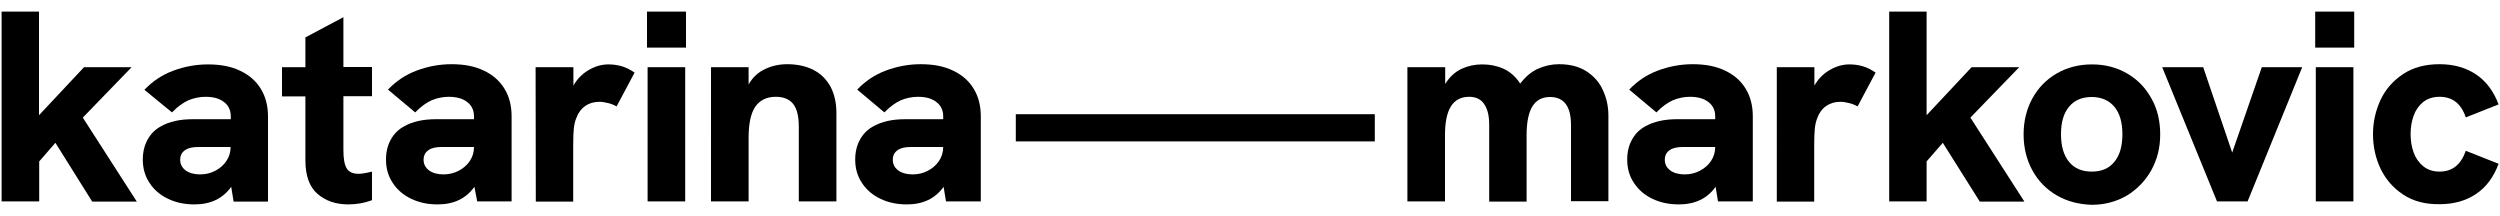
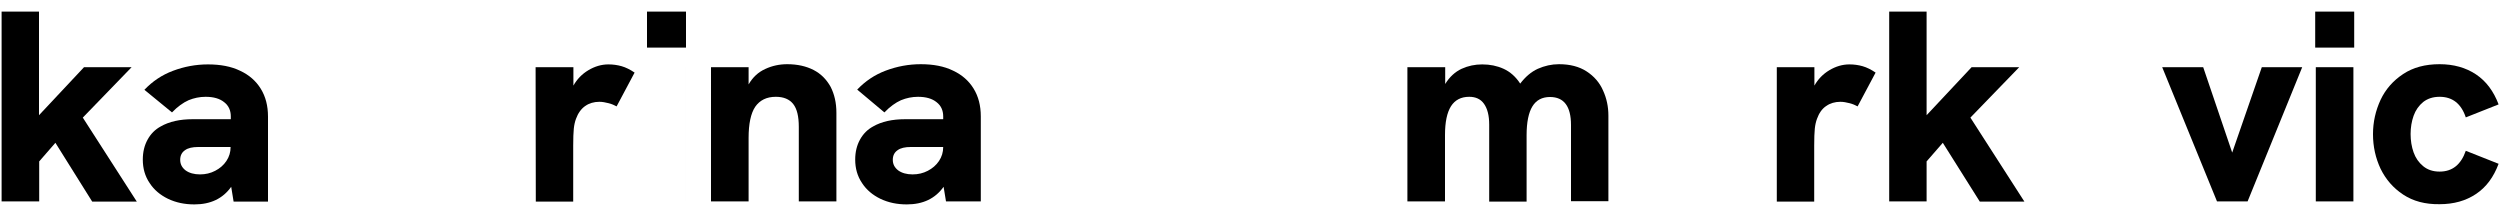
<svg xmlns="http://www.w3.org/2000/svg" version="1.1" id="Layer_1" x="0px" y="0px" viewBox="0 0 1250 108" style="enable-background:new 0 0 1250 108;" xml:space="preserve">
  <g>
    <g>
      <path d="M27.7,71.4l-8.1,9.3v20H0.8V5.8h18.7v51.8l22.5-24h23.8L41.4,58.8l27,42H46.1L27.7,71.4z" />
      <path d="M115.6,93.4c-4.2,5.9-10.3,8.8-18.4,8.8c-4.9,0-9.2-0.9-13.2-2.8c-3.9-1.9-7-4.5-9.2-7.9c-2.3-3.4-3.4-7.3-3.4-11.7    c0-3.8,0.8-7.1,2.4-10s3.8-5.1,6.6-6.6c4.2-2.4,9.5-3.6,16-3.6h19v-1.4c0-3-1.1-5.4-3.3-7.1c-2.2-1.8-5.3-2.7-9.3-2.7    c-3,0-5.8,0.6-8.5,1.7c-2.7,1.2-5.5,3.2-8.3,6.1L72.2,44.9c4-4.2,8.7-7.4,14.3-9.5c5.6-2.1,11.4-3.2,17.5-3.2    c6.2,0,11.6,1,16.1,3.2c4.5,2.1,7.9,5.1,10.3,9s3.6,8.5,3.6,13.9v42.5h-17.2L115.6,93.4z M92.8,85.2c1.8,1.3,4.2,2,7.2,2    c2.8,0,5.3-0.6,7.6-1.8c2.3-1.2,4.2-2.8,5.6-4.9s2.1-4.4,2.1-7H99.1c-2.9,0-5.1,0.5-6.6,1.6c-1.6,1.1-2.4,2.7-2.4,4.8    C90.1,82.1,91,83.8,92.8,85.2z" />
-       <path d="M158.7,96.9c-4-3.5-6-9.1-6-16.7v-32H141V33.6h11.7V18.7l19-10.1v24.9H186v14.6h-14.3V75c0,4.2,0.5,7.2,1.6,9.1    s3.1,2.8,6,2.8c1.6,0,3.9-0.4,6.7-1.1v14.3c-3.8,1.4-7.7,2.1-11.9,2.1C167.9,102.2,162.7,100.4,158.7,96.9z" />
-       <path d="M237.2,93.4c-4.2,5.9-10.3,8.8-18.4,8.8c-4.9,0-9.2-0.9-13.2-2.8c-3.9-1.9-7-4.5-9.2-7.9c-2.3-3.4-3.4-7.3-3.4-11.7    c0-3.8,0.8-7.1,2.4-10s3.8-5.1,6.6-6.6c4.2-2.4,9.5-3.6,16-3.6h19v-1.4c0-3-1.1-5.4-3.3-7.1c-2.2-1.8-5.3-2.7-9.3-2.7    c-3,0-5.8,0.6-8.5,1.7c-2.7,1.2-5.5,3.2-8.3,6.1L194,44.8c4-4.2,8.7-7.4,14.3-9.5s11.4-3.2,17.5-3.2c6.2,0,11.6,1,16.1,3.2    c4.5,2.1,7.9,5.1,10.3,9c2.4,3.9,3.6,8.5,3.6,13.9v42.5h-17.2L237.2,93.4z M214.5,85.2c1.8,1.3,4.2,2,7.2,2c2.8,0,5.3-0.6,7.6-1.8    c2.3-1.2,4.2-2.8,5.6-4.9s2.1-4.4,2.1-7h-16.2c-2.9,0-5.1,0.5-6.6,1.6c-1.6,1.1-2.4,2.7-2.4,4.8C211.8,82.1,212.7,83.8,214.5,85.2    z" />
      <path d="M267.8,33.6h18.9v9.2c1.8-3.2,4.3-5.8,7.5-7.7s6.5-2.9,10-2.9c2.3,0,4.5,0.3,6.6,0.9c2.1,0.6,4.3,1.7,6.5,3.2l-9,16.9    c-1.1-0.6-2.4-1.2-4-1.6c-1.6-0.4-3.1-0.7-4.6-0.7c-2.7,0-5.1,0.7-7.1,2.1s-3.6,3.6-4.6,6.4c-0.5,1.3-0.9,3-1.1,4.9    c-0.2,2-0.3,4.8-0.3,8.5v28h-18.7L267.8,33.6L267.8,33.6z" />
-       <path d="M323.5,5.8H343v18h-19.5V5.8z M323.8,33.6h18.8v67.1h-18.8V33.6z" />
+       <path d="M323.5,5.8H343v18h-19.5V5.8z M323.8,33.6h18.8v67.1V33.6z" />
      <path d="M355.5,33.6h18.8v8.6c2.1-3.6,4.8-6.1,8.3-7.7c3.4-1.6,7.1-2.4,11-2.4c5.1,0,9.5,1,13.2,2.9s6.5,4.8,8.5,8.4    c1.9,3.7,2.9,8,2.9,13v44.3h-18.8V63.4c0-5.2-0.9-9-2.8-11.4s-4.8-3.6-8.7-3.6c-4.6,0-8,1.7-10.3,5c-2.2,3.3-3.3,8.5-3.3,15.6    v31.7h-18.8L355.5,33.6L355.5,33.6z" />
      <path d="M471.8,93.4c-4.2,5.9-10.3,8.8-18.4,8.8c-4.9,0-9.2-0.9-13.2-2.8c-3.9-1.9-7-4.5-9.2-7.9c-2.3-3.4-3.4-7.3-3.4-11.7    c0-3.8,0.8-7.1,2.4-10s3.8-5.1,6.6-6.6c4.2-2.4,9.5-3.6,16-3.6h19v-1.4c0-3-1.1-5.4-3.3-7.1c-2.2-1.8-5.3-2.7-9.3-2.7    c-3,0-5.8,0.6-8.5,1.7c-2.7,1.2-5.5,3.2-8.3,6.1l-13.6-11.4c4-4.2,8.7-7.4,14.3-9.5c5.6-2.1,11.4-3.2,17.5-3.2    c6.2,0,11.6,1,16.1,3.2c4.5,2.1,7.9,5.1,10.3,9s3.6,8.5,3.6,13.9v42.5H473L471.8,93.4z M449.1,85.2c1.8,1.3,4.2,2,7.2,2    c2.8,0,5.3-0.6,7.6-1.8c2.3-1.2,4.2-2.8,5.6-4.9s2.1-4.4,2.1-7h-16.2c-2.9,0-5.1,0.5-6.6,1.6c-1.6,1.1-2.4,2.7-2.4,4.8    C446.4,82.1,447.3,83.8,449.1,85.2z" />
    </g>
    <g>
      <path d="M703.8,33.6h18.8V42c2.2-3.6,5-6.1,8.2-7.6c3.3-1.5,6.7-2.2,10.3-2.2c3.9,0,7.4,0.7,10.7,2.2s6.1,4,8.3,7.4    c2.6-3.4,5.5-5.9,8.8-7.4c3.4-1.5,6.9-2.3,10.6-2.3c5.5,0,10.1,1.2,13.8,3.6c3.7,2.4,6.5,5.6,8.2,9.5c1.8,3.9,2.7,8.1,2.7,12.6    v42.8h-18.7V62.5c0-9.3-3.5-14-10.5-14c-4,0-6.9,1.6-8.8,4.7c-1.9,3.1-2.9,7.9-2.9,14.4v33.2h-18.7V62.3c0-4.6-0.9-8-2.6-10.4    c-1.7-2.4-4.2-3.5-7.4-3.5c-4.1,0-7.1,1.6-9.1,4.7c-2,3.2-3,7.9-3,14.4v33.2h-18.8V33.6H703.8z" />
-       <path d="M857.8,93.4c-4.2,5.9-10.3,8.8-18.4,8.8c-4.9,0-9.2-0.9-13.2-2.8c-3.9-1.9-7-4.5-9.2-7.9c-2.3-3.4-3.4-7.3-3.4-11.7    c0-3.8,0.8-7.1,2.4-10s3.8-5.1,6.6-6.6c4.2-2.4,9.5-3.6,16-3.6h19v-1.4c0-3-1.1-5.4-3.3-7.1c-2.2-1.8-5.3-2.7-9.3-2.7    c-3,0-5.8,0.6-8.5,1.7c-2.7,1.2-5.5,3.2-8.3,6.1l-13.6-11.4c4-4.2,8.7-7.4,14.3-9.5s11.4-3.2,17.5-3.2c6.2,0,11.6,1,16.1,3.2    c4.5,2.1,7.9,5.1,10.3,9c2.4,3.9,3.6,8.5,3.6,13.9v42.5H859L857.8,93.4z M835.1,85.2c1.8,1.3,4.2,2,7.2,2c2.8,0,5.3-0.6,7.6-1.8    c2.3-1.2,4.2-2.8,5.6-4.9c1.4-2.1,2.1-4.4,2.1-7h-16.2c-2.9,0-5.1,0.5-6.6,1.6c-1.6,1.1-2.4,2.7-2.4,4.8    C832.4,82.1,833.3,83.8,835.1,85.2z" />
      <path d="M888.3,33.6h18.9v9.2c1.8-3.2,4.3-5.8,7.5-7.7s6.5-2.9,10-2.9c2.3,0,4.5,0.3,6.6,0.9s4.3,1.7,6.5,3.2l-9,16.9    c-1.1-0.6-2.4-1.2-4-1.6c-1.6-0.4-3.1-0.7-4.6-0.7c-2.7,0-5.1,0.7-7.1,2.1c-2.1,1.4-3.6,3.6-4.6,6.4c-0.5,1.3-0.9,3-1.1,4.9    c-0.2,2-0.3,4.8-0.3,8.5v28h-18.7V33.6H888.3z" />
      <path d="M971.4,71.4l-8.1,9.3v20h-18.7V5.8h18.7v51.8l22.5-24h23.8l-24.4,25.2l27,42h-22.3L971.4,71.4z" />
-       <path d="M1028.4,97.7c-5.2-3-9.3-7.2-12.2-12.5s-4.4-11.3-4.4-18s1.5-12.7,4.4-18s7-9.5,12.2-12.5c5.2-3,11.1-4.5,17.6-4.5    s12.3,1.5,17.5,4.5s9.2,7.1,12.2,12.5c3,5.3,4.4,11.3,4.4,18s-1.5,12.6-4.5,18c-3,5.3-7.1,9.5-12.2,12.6c-5.2,3-11,4.6-17.5,4.6    C1039.4,102.2,1033.6,100.7,1028.4,97.7z M1034.5,80.9c2.7,3.3,6.5,4.9,11.4,4.9s8.6-1.6,11.3-4.9c2.7-3.3,4-7.8,4-13.8    c0-5.9-1.3-10.4-4-13.7c-2.7-3.2-6.5-4.9-11.3-4.9c-4.9,0-8.7,1.6-11.4,4.9c-2.7,3.2-4,7.8-4,13.7S1031.8,77.6,1034.5,80.9z" />
      <path d="M1081.1,33.6h20.5l14.5,42.7l14.8-42.7h20.2l-27.3,67.1h-15.3L1081.1,33.6z" />
      <path d="M1157.6,5.8h19.5v18h-19.5V5.8z M1157.9,33.6h18.8v67.1h-18.8V33.6z" />
      <path d="M1201.6,97.3c-5-3.3-8.7-7.6-11.3-12.9c-2.5-5.3-3.8-11.1-3.8-17.3c0-6.1,1.3-11.8,3.8-17.2c2.5-5.3,6.3-9.6,11.3-12.9    c5-3.3,11-4.9,18.2-4.9c7,0,13.1,1.7,18.2,5.1c5.1,3.4,8.8,8.4,11.3,15l-16.4,6.5c-2.3-6.9-6.7-10.3-13.1-10.3    c-3.3,0-6,0.9-8.2,2.6c-2.2,1.8-3.8,4.1-4.8,6.9c-1,2.8-1.5,5.9-1.5,9.1c0,3.3,0.5,6.4,1.5,9.2c1,2.8,2.6,5.1,4.8,6.9    c2.2,1.8,4.9,2.7,8.2,2.7c6.4,0,10.7-3.5,13.1-10.4l16.4,6.5c-2.5,6.7-6.2,11.7-11.3,15.1c-5.1,3.4-11.1,5.1-18.2,5.1    C1212.6,102.2,1206.6,100.6,1201.6,97.3z" />
    </g>
    <g>
-       <rect x="507.9" y="57.1" width="179.5" height="13.6" />
-     </g>
+       </g>
  </g>
</svg>